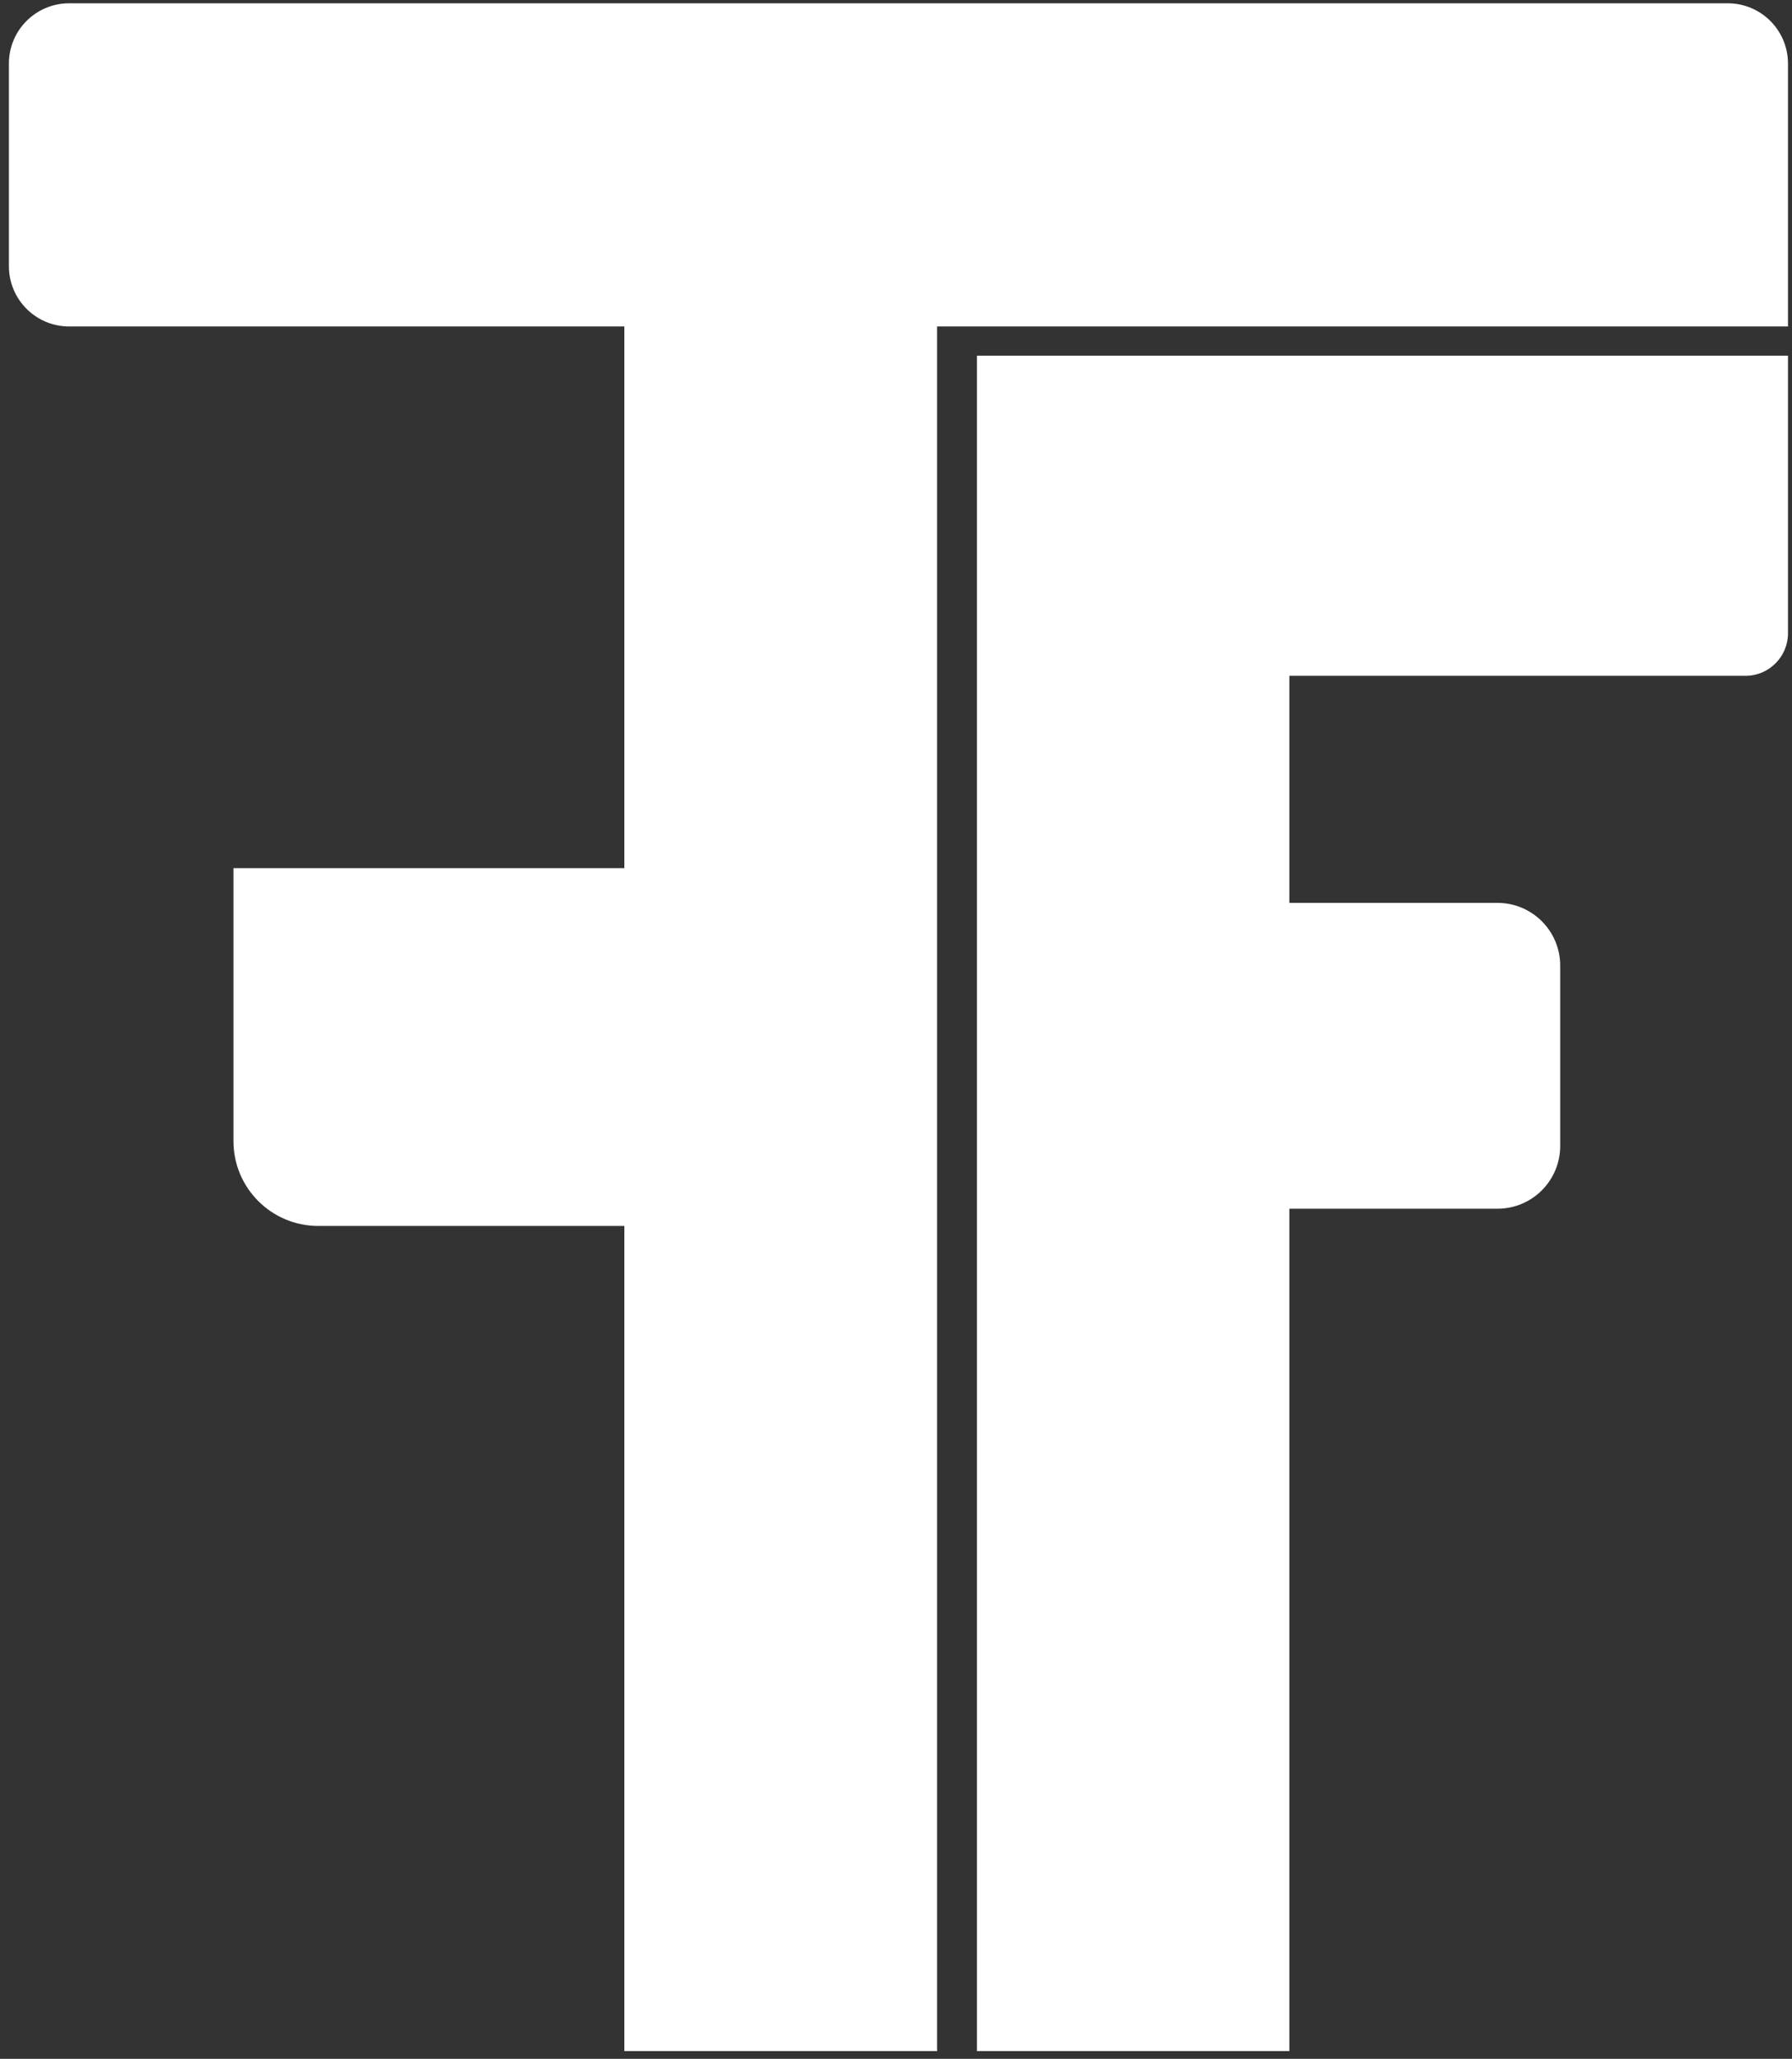
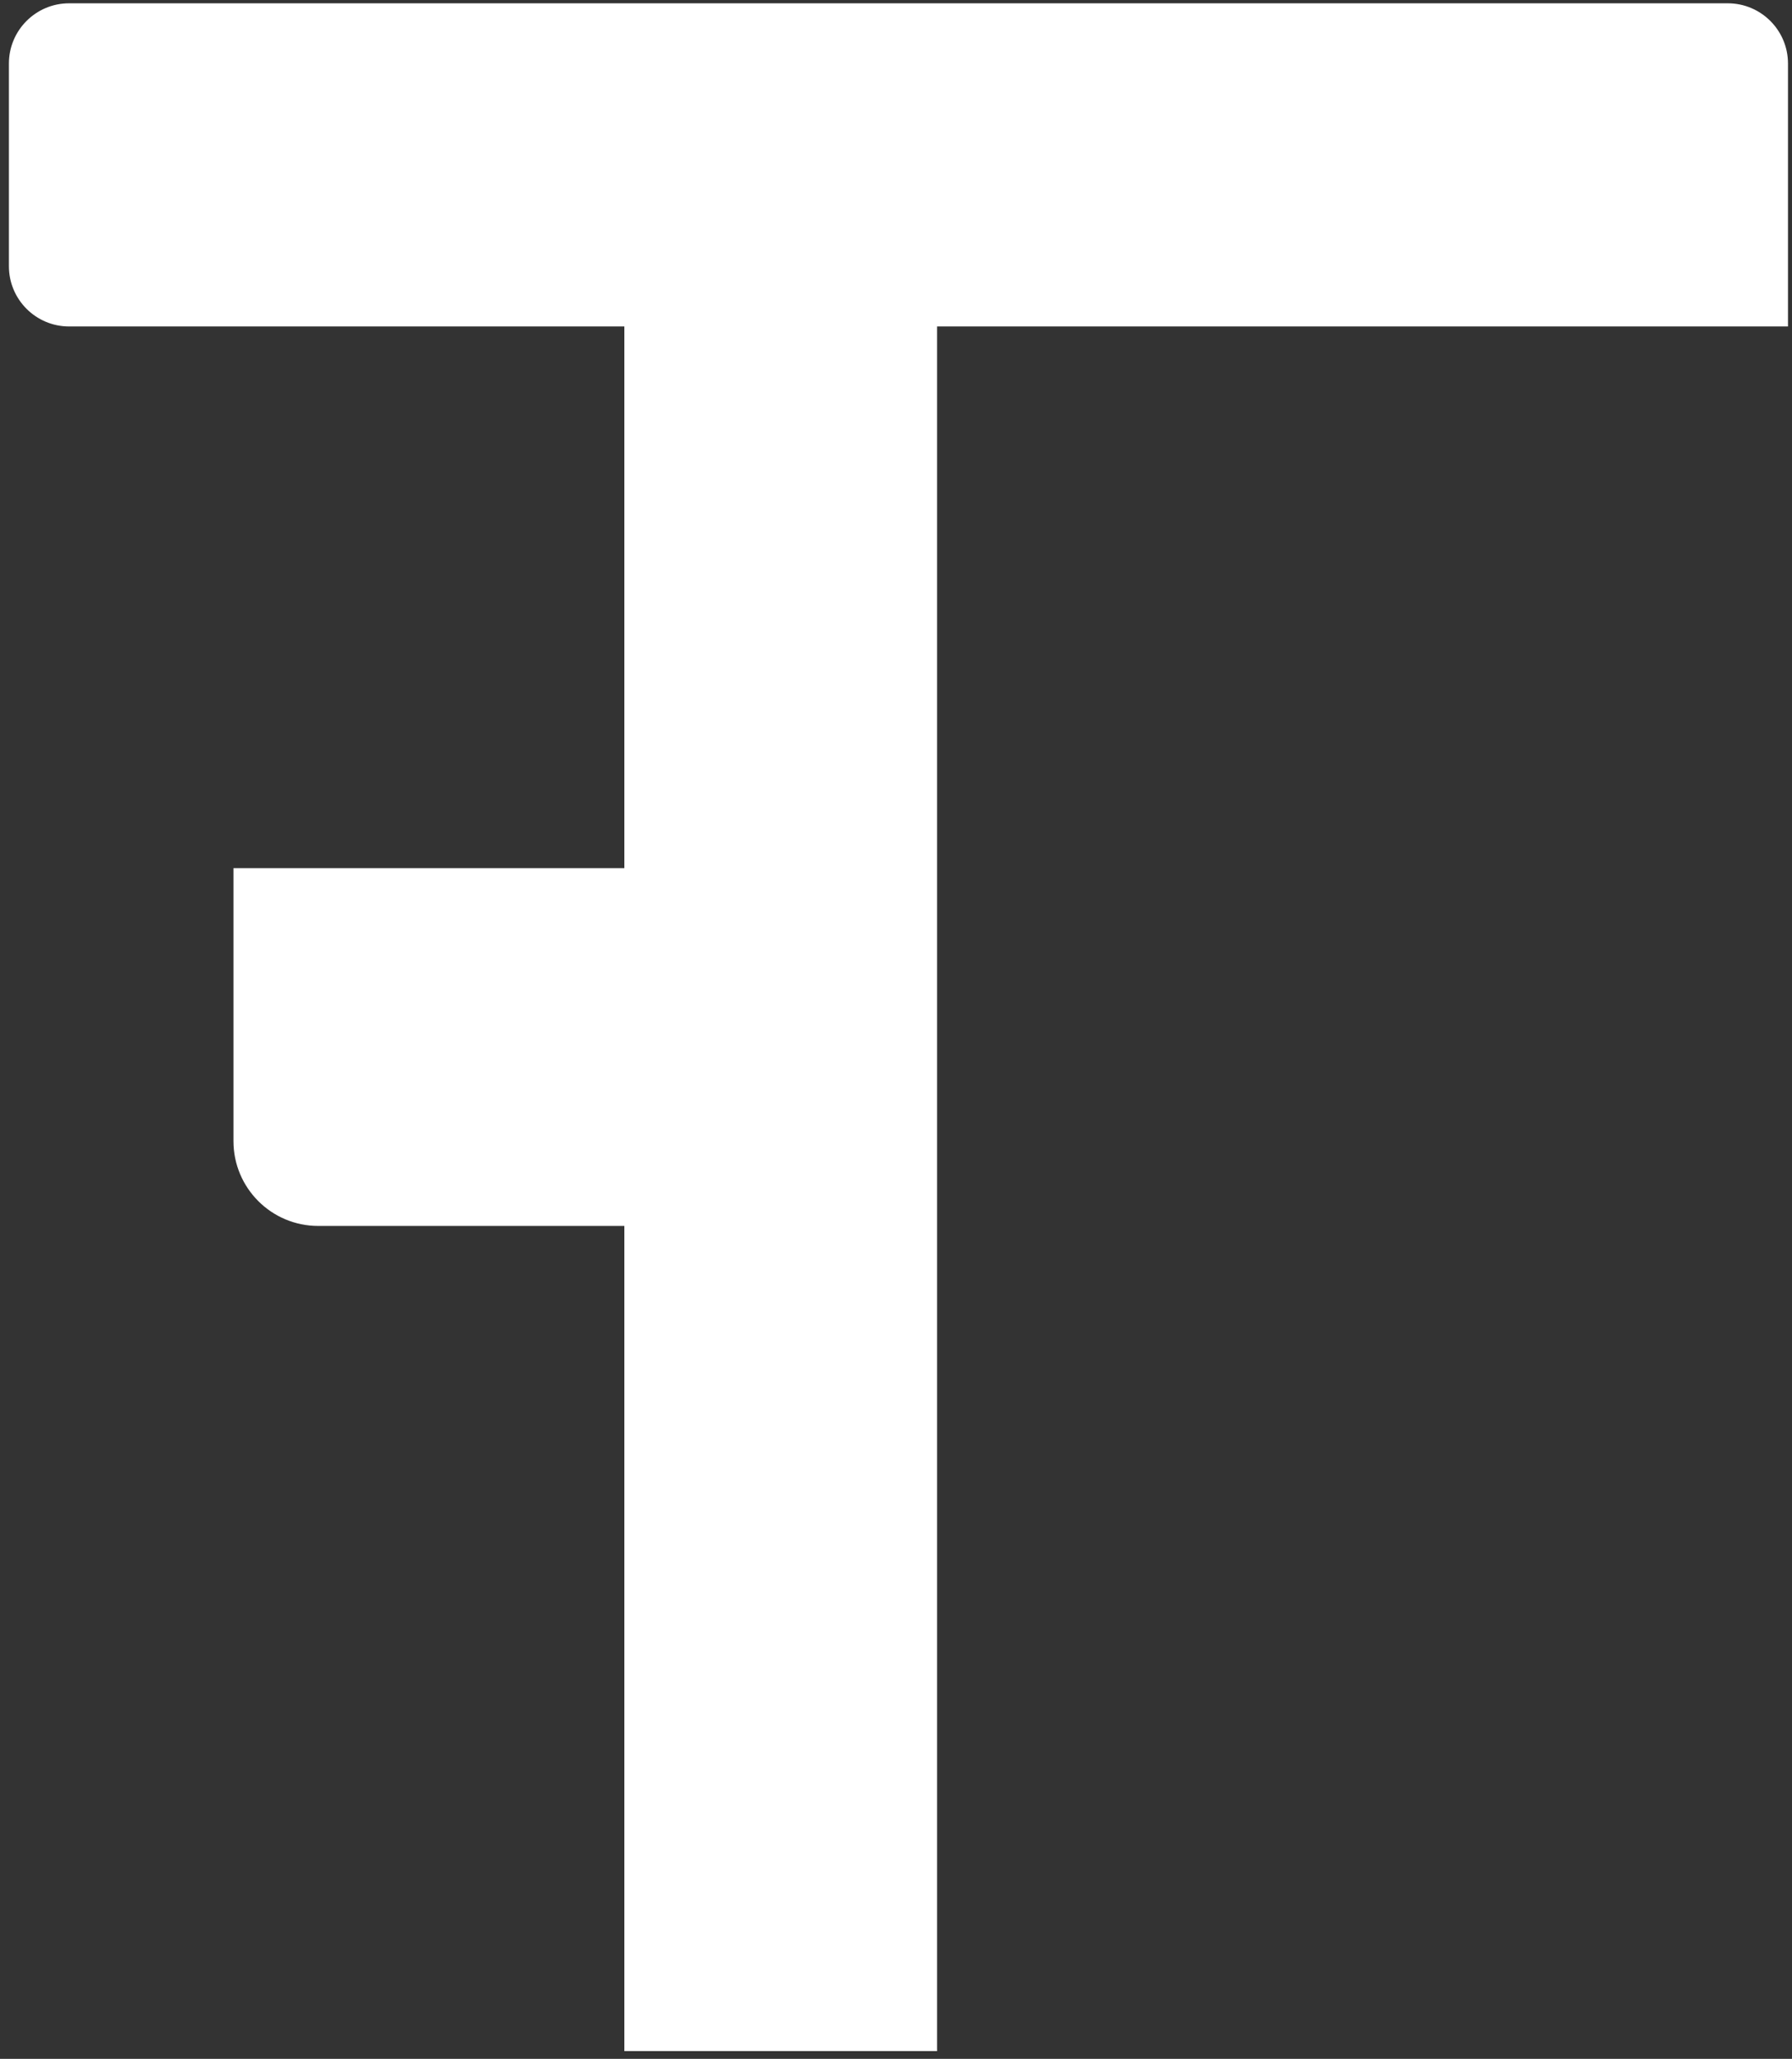
<svg xmlns="http://www.w3.org/2000/svg" width="627" height="720" xml:space="preserve" overflow="hidden">
  <rect width="100%" height="100%" fill="#333333" stroke="none" />
  <g transform="translate(-326 0)">
    <g>
      <g>
        <g>
          <g>
-             <path d="M1576.62 653.462 1576.62 653.462 1685.93 653.462 1860.4 653.462 1860.4 735.645C1860.4 740.602 1860.4 745.567 1860.4 750.531 1860.4 758.756 1853.73 765.424 1845.52 765.424L1685.93 765.424 1685.93 844.825 1758.77 844.825C1770.88 844.825 1780.7 854.648 1780.7 866.767L1780.7 929.832C1780.7 941.95 1770.88 951.774 1758.77 951.774L1685.93 951.774 1685.93 1246.37 1576.62 1246.37 1576.62 735.645Z" fill="#FFFFFF" fill-rule="evenodd" fill-opacity="1" transform="matrix(1 0 0 1 -908.804 -529.08)" />
            <path d="M1258.99 530.234 1839.32 530.234C1850.96 530.234 1860.4 539.669 1860.4 551.307L1860.4 619.569 1860.4 622.174 1860.4 643.248 1839.32 643.248 1836.41 643.248 1562.68 643.248 1562.68 1246.37 1453.26 1246.37 1453.26 957.801 1346.16 957.801C1329.77 957.801 1316.49 944.521 1316.49 928.142L1316.49 832.679 1453.26 832.679 1453.26 643.248 1258.99 643.248C1247.35 643.248 1237.92 633.813 1237.92 622.174L1237.92 551.307C1237.92 539.669 1247.35 530.234 1258.99 530.234Z" fill="#FFFFFF" fill-rule="evenodd" fill-opacity="1" transform="matrix(1 0 0 1 -908.804 -529.08)" />
          </g>
        </g>
      </g>
    </g>
  </g>
</svg>